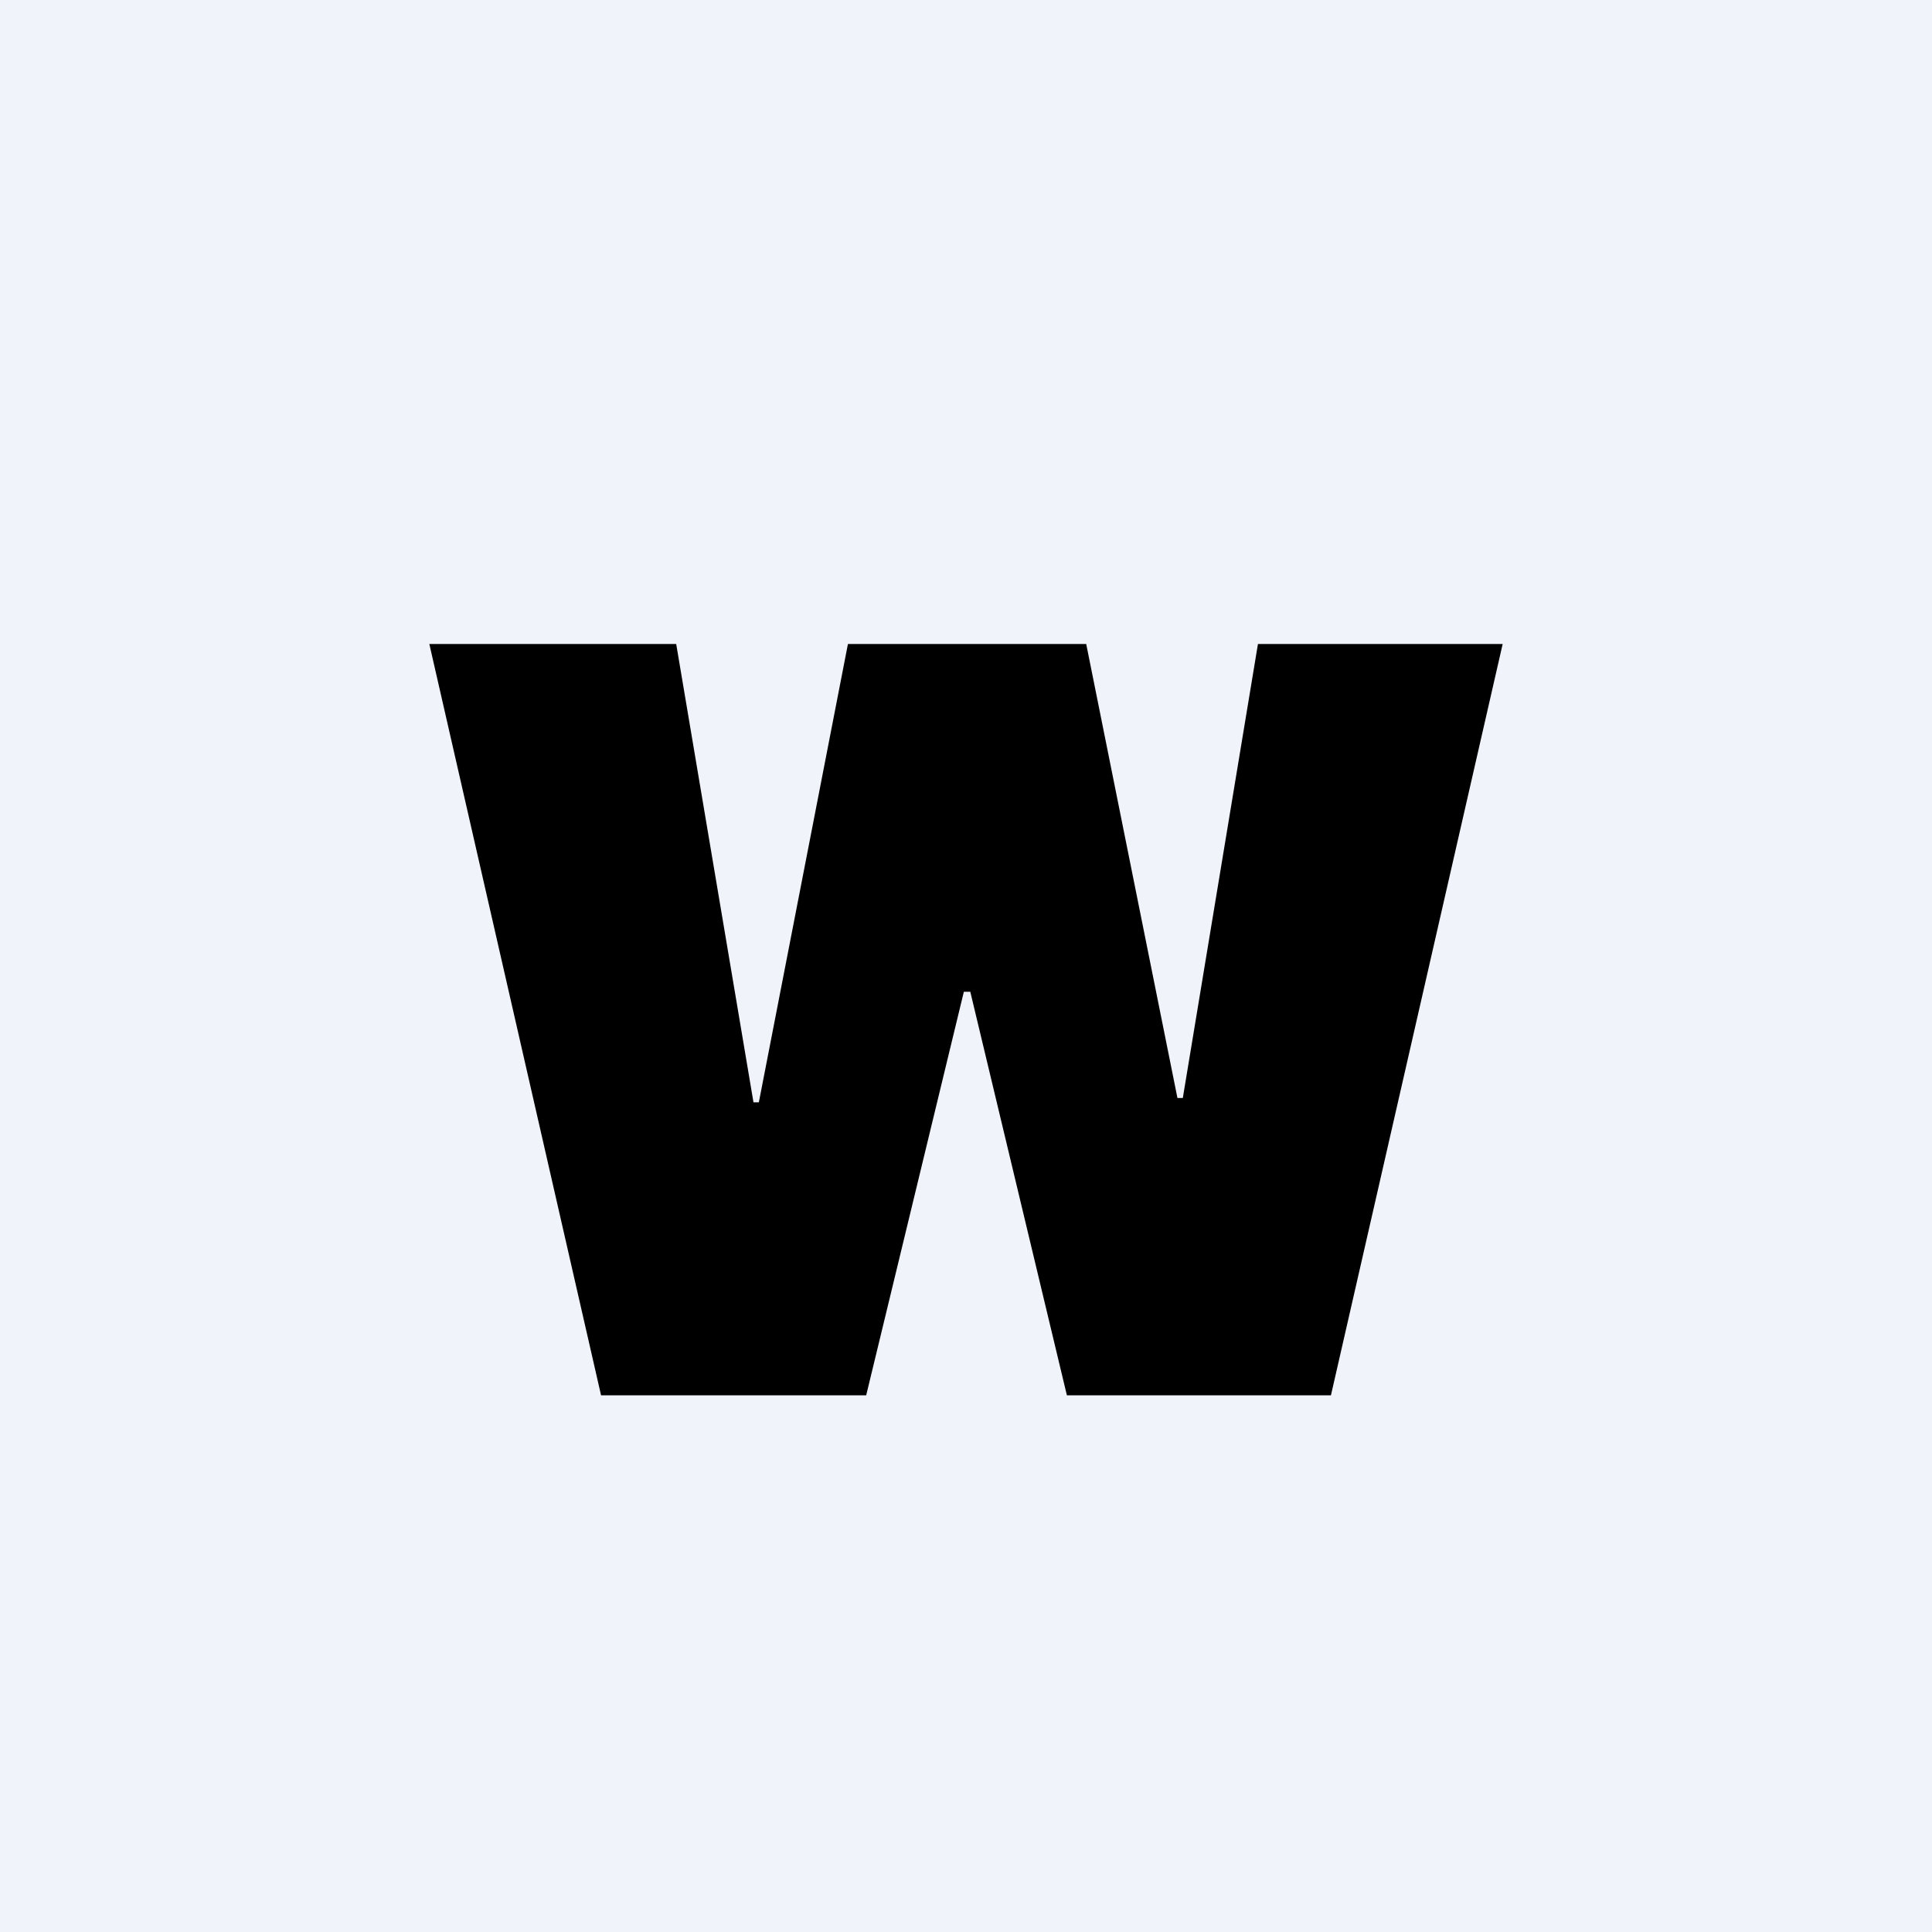
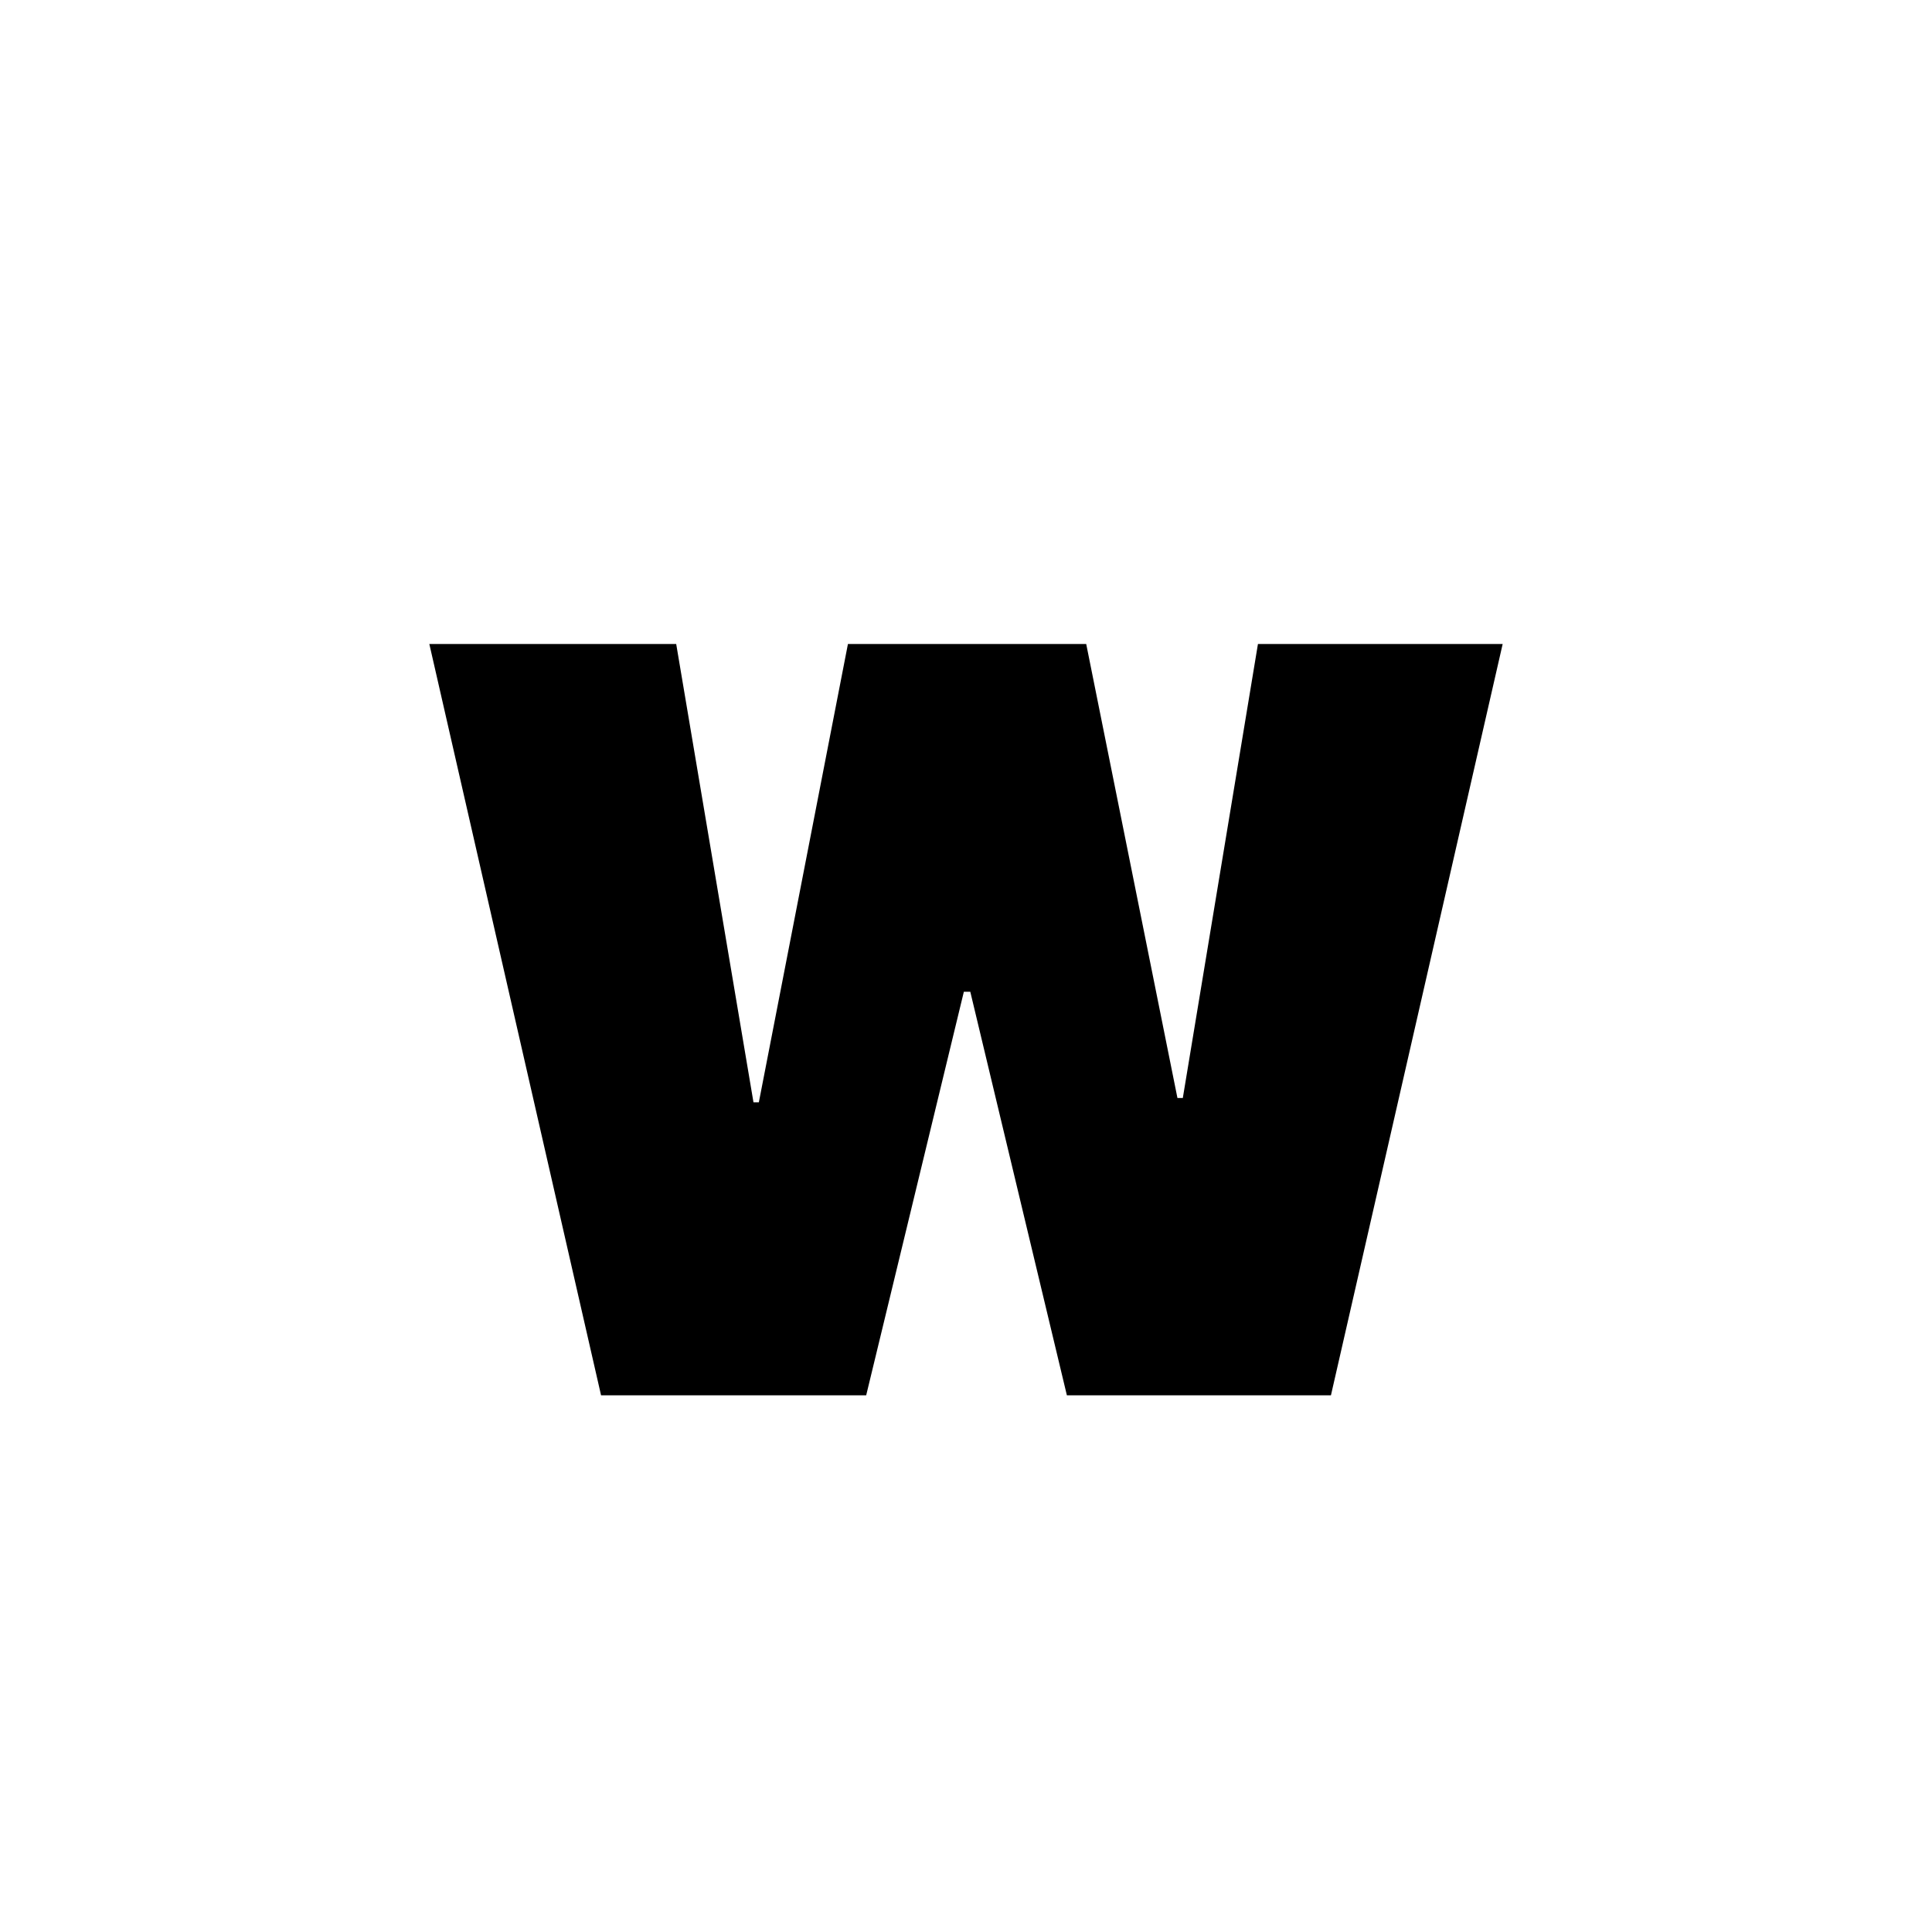
<svg xmlns="http://www.w3.org/2000/svg" width="18" height="18" viewBox="0 0 18 18">
-   <path fill="#F0F3FA" d="M0 0h18v18H0z" />
  <path d="M5.6 13 4 6h2.3l.72 4.27h.05L7.9 6h2.22l.85 4.23h.05l.7-4.23H14l-1.6 7H9.94l-.9-3.76h-.06L8.07 13H5.59Z" />
</svg>